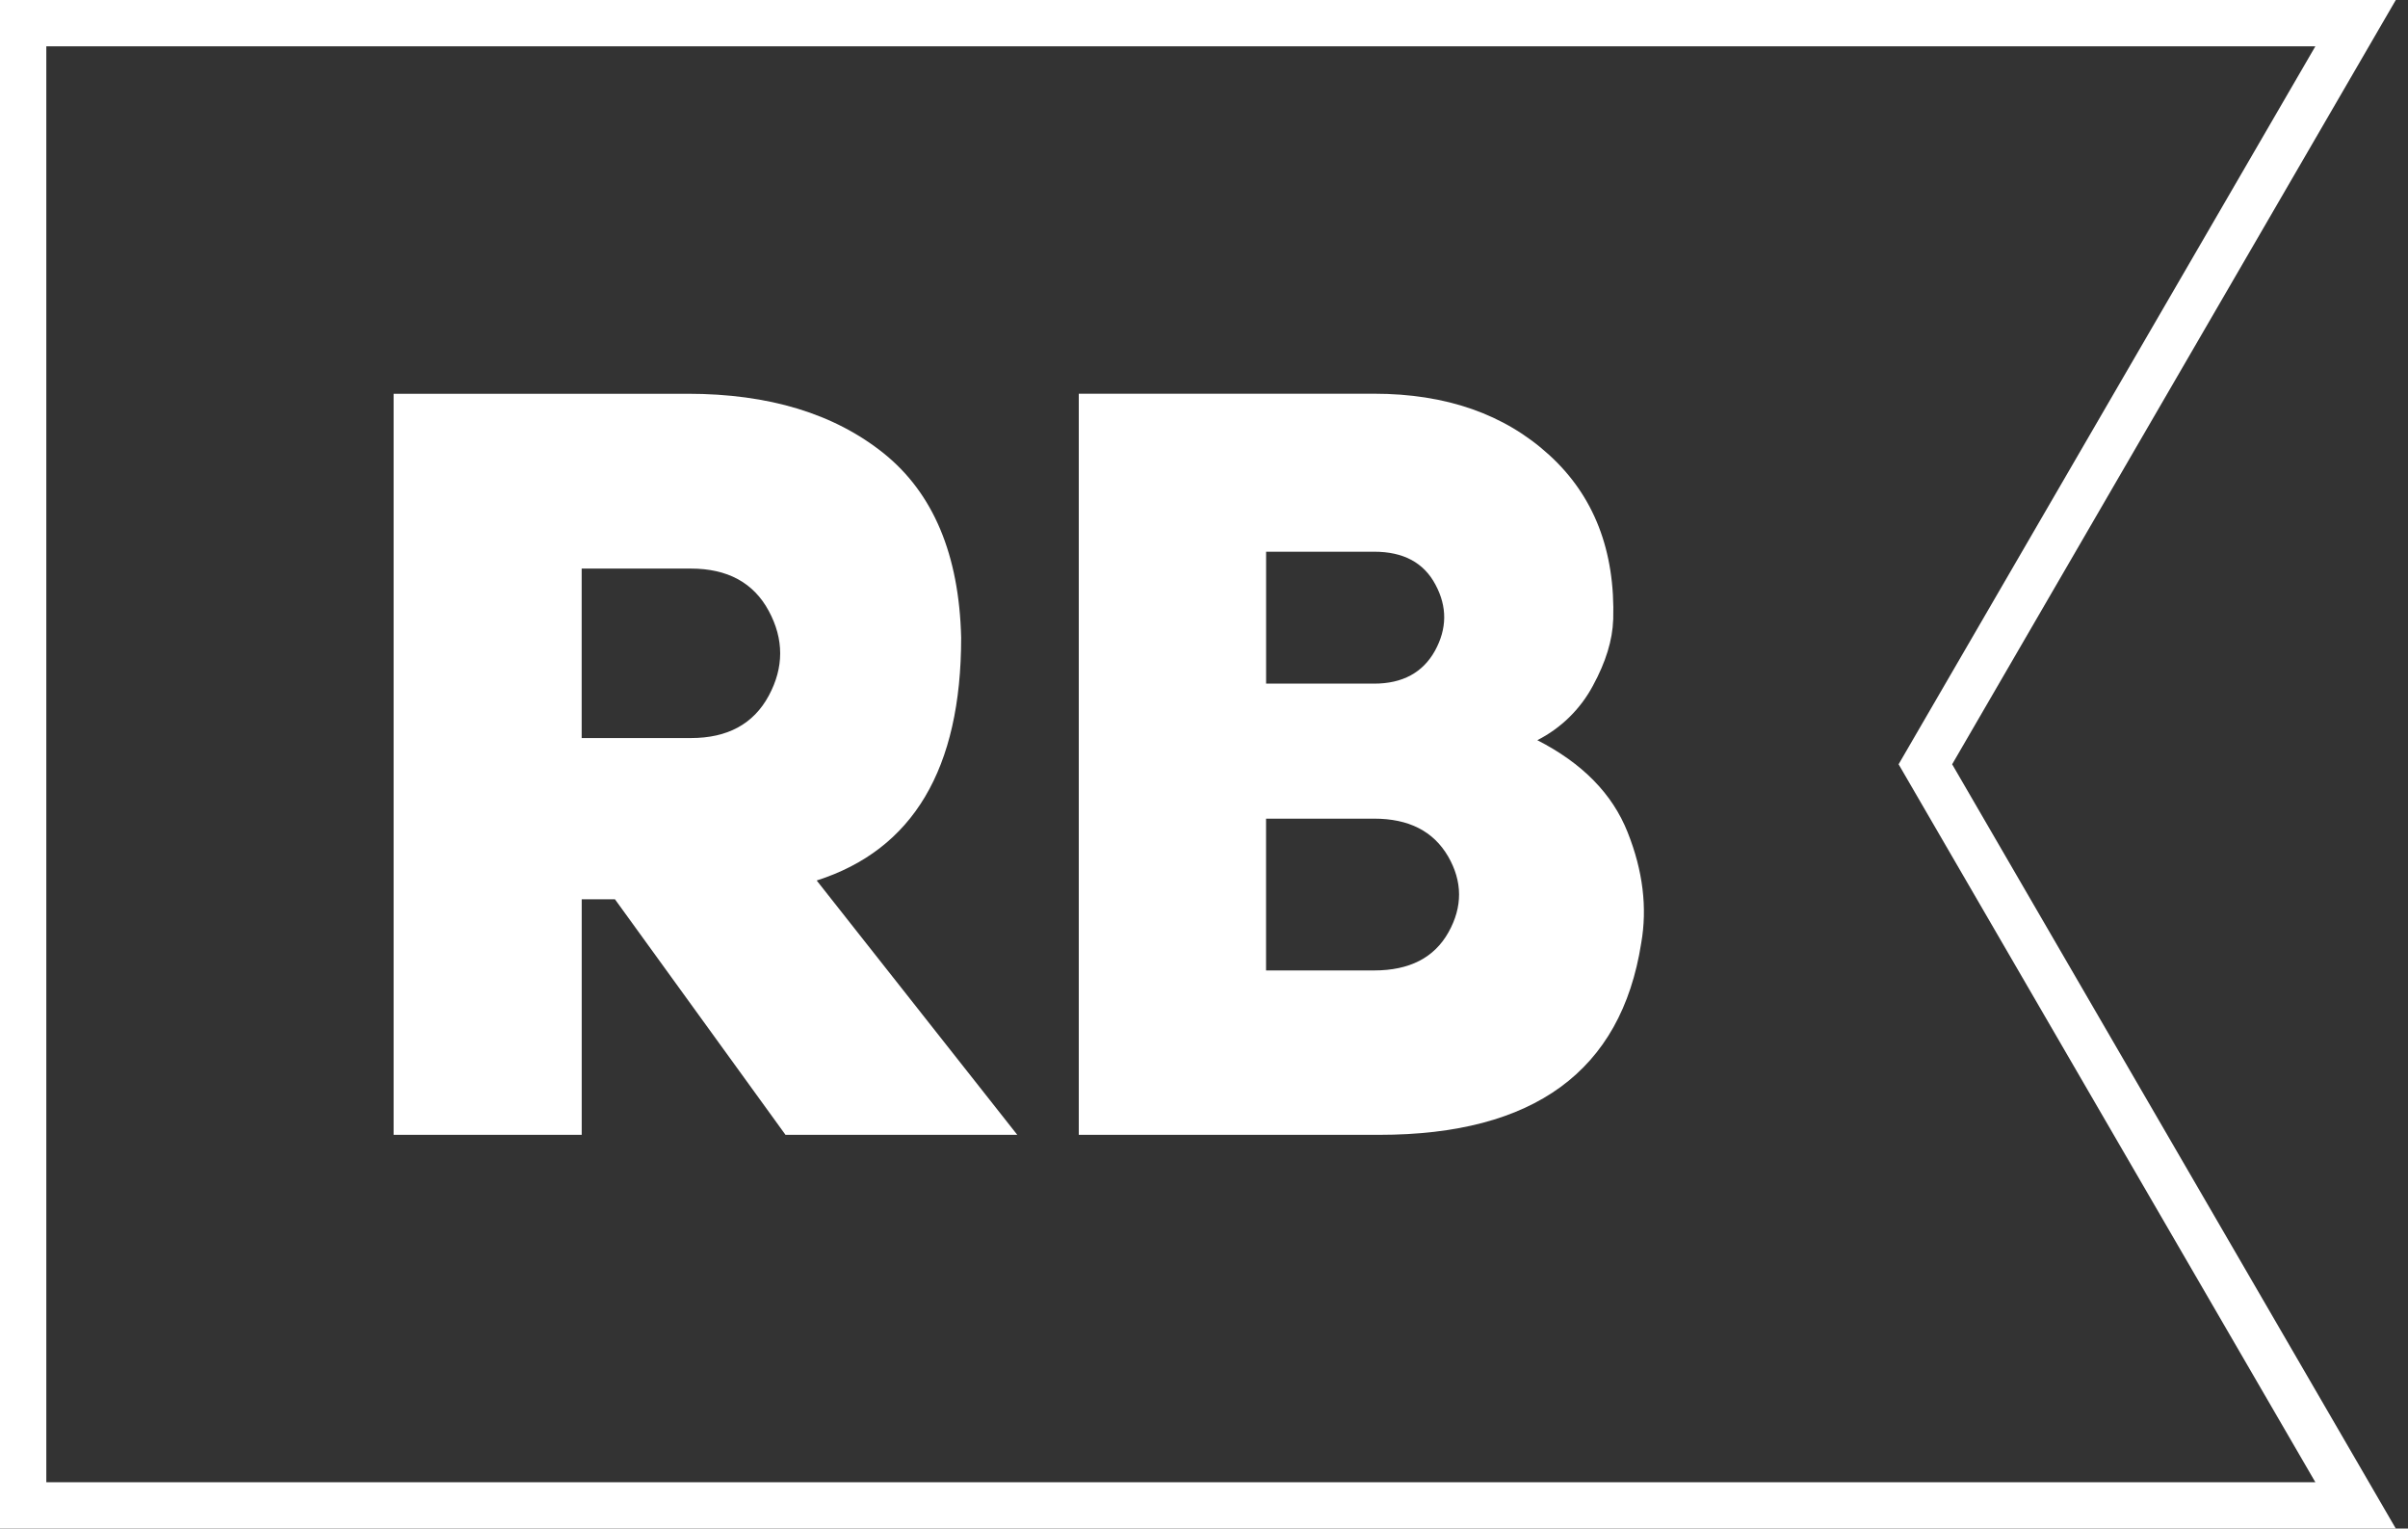
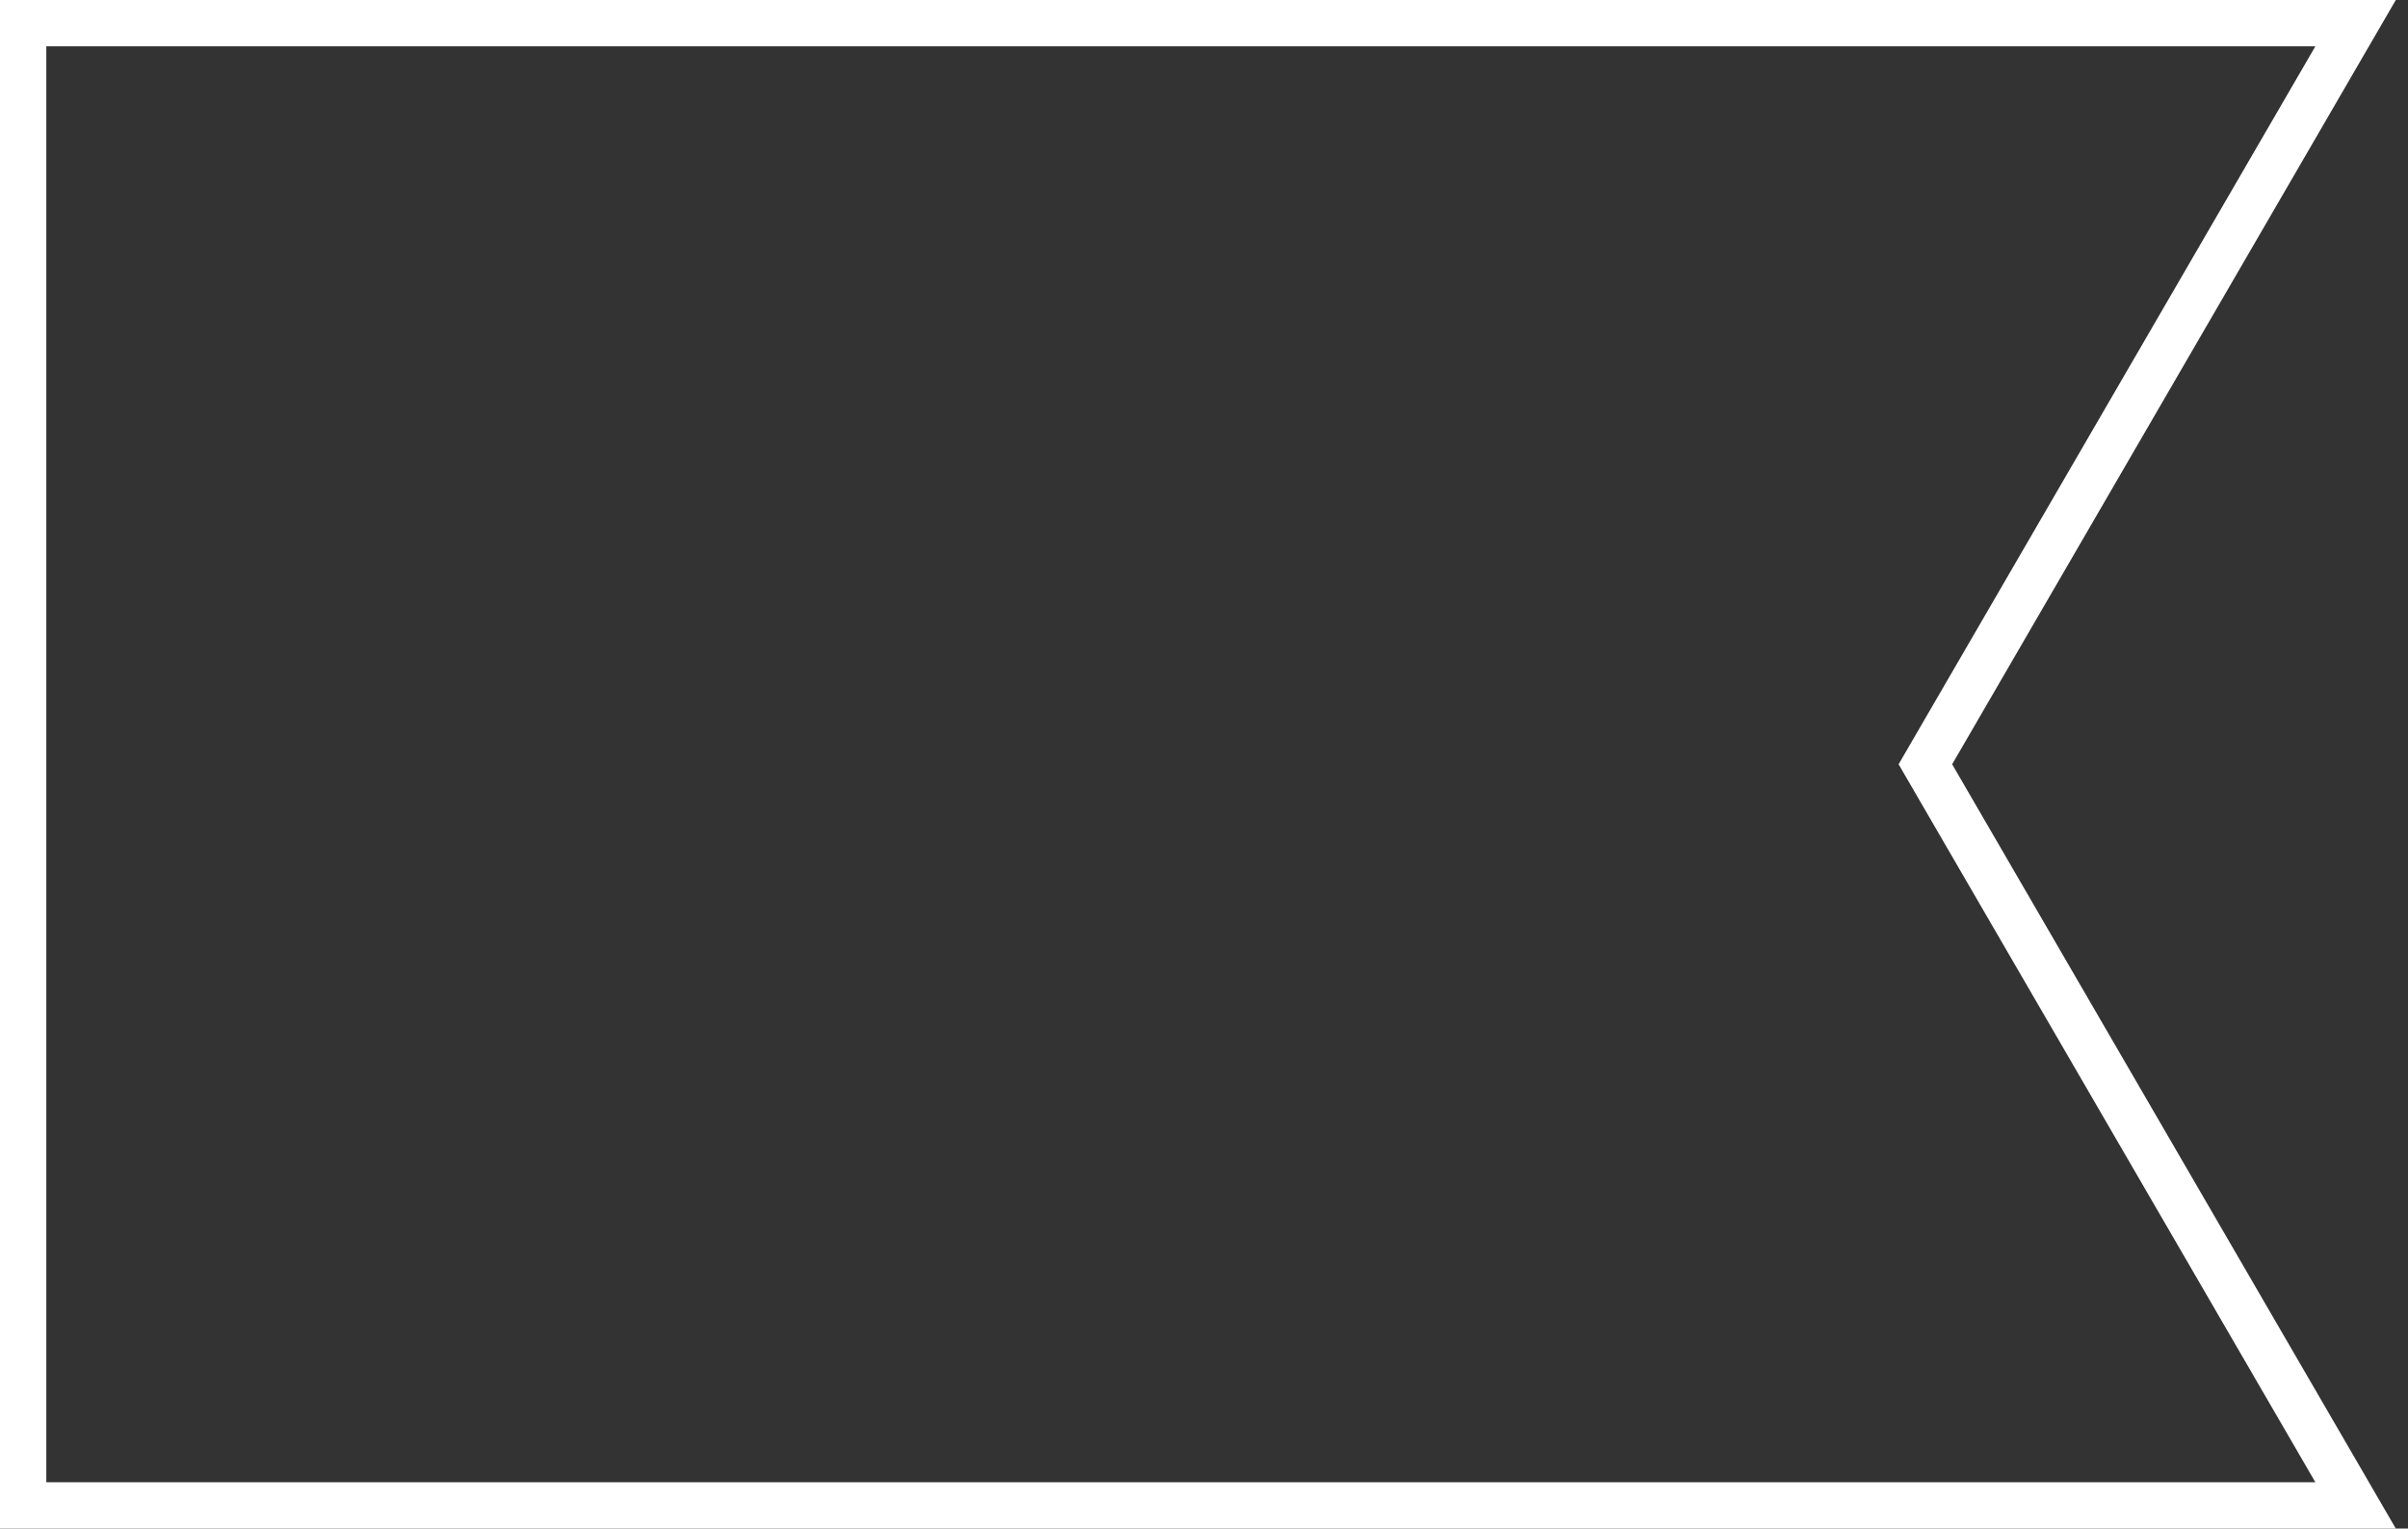
<svg xmlns="http://www.w3.org/2000/svg" width="52" height="33" viewBox="0 0 52 33" fill="none">
  <rect x="0" y="0" width="52" height="33" fill="#333333" stroke="none" />
  <g id="Group 4305">
    <path id="Rectangle 40163" d="M0.5 32L0.5 32.5L1 32.5L50 32.5L50.868 32.5L50.432 31.749L41.578 16.5L50.432 1.251L50.868 0.5L50 0.5L1 0.5L0.5 0.5L0.5 1L0.5 32Z" stroke="white" />
-     <path id="Vector" fill-rule="evenodd" clip-rule="evenodd" d="M16.962 24.499L13.28 19.415H12.562V24.499H8.5V8.501H14.853C16.604 8.501 18.015 8.93 19.085 9.788C20.154 10.648 20.712 11.974 20.756 13.766C20.756 16.599 19.716 18.345 17.636 19.009L21.968 24.5H16.963L16.962 24.499ZM12.562 15.934H14.919C15.711 15.934 16.272 15.63 16.601 15.02C16.93 14.41 16.93 13.799 16.601 13.189C16.273 12.58 15.711 12.275 14.918 12.275H12.561V15.936V15.934H12.562ZM34.836 13.38C34.822 13.818 34.677 14.293 34.398 14.805C34.127 15.311 33.708 15.721 33.198 15.98C34.171 16.477 34.821 17.14 35.149 17.97C35.479 18.799 35.576 19.598 35.441 20.364C35.007 23.123 33.122 24.5 29.784 24.5H23.296V8.5H29.673C31.228 8.5 32.489 8.941 33.454 9.822C34.42 10.702 34.882 11.888 34.837 13.381L34.836 13.38ZM27.338 14.759H29.673C30.288 14.759 30.726 14.521 30.989 14.047C31.249 13.571 31.254 13.099 30.999 12.623C30.747 12.146 30.305 11.911 29.675 11.911H27.341V14.759H27.338ZM27.338 20.951H29.673C30.437 20.951 30.972 20.677 31.28 20.126C31.587 19.578 31.584 19.03 31.271 18.488C30.953 17.944 30.422 17.674 29.675 17.674H27.34V20.952L27.338 20.951Z" fill="white" />
  </g>
</svg>